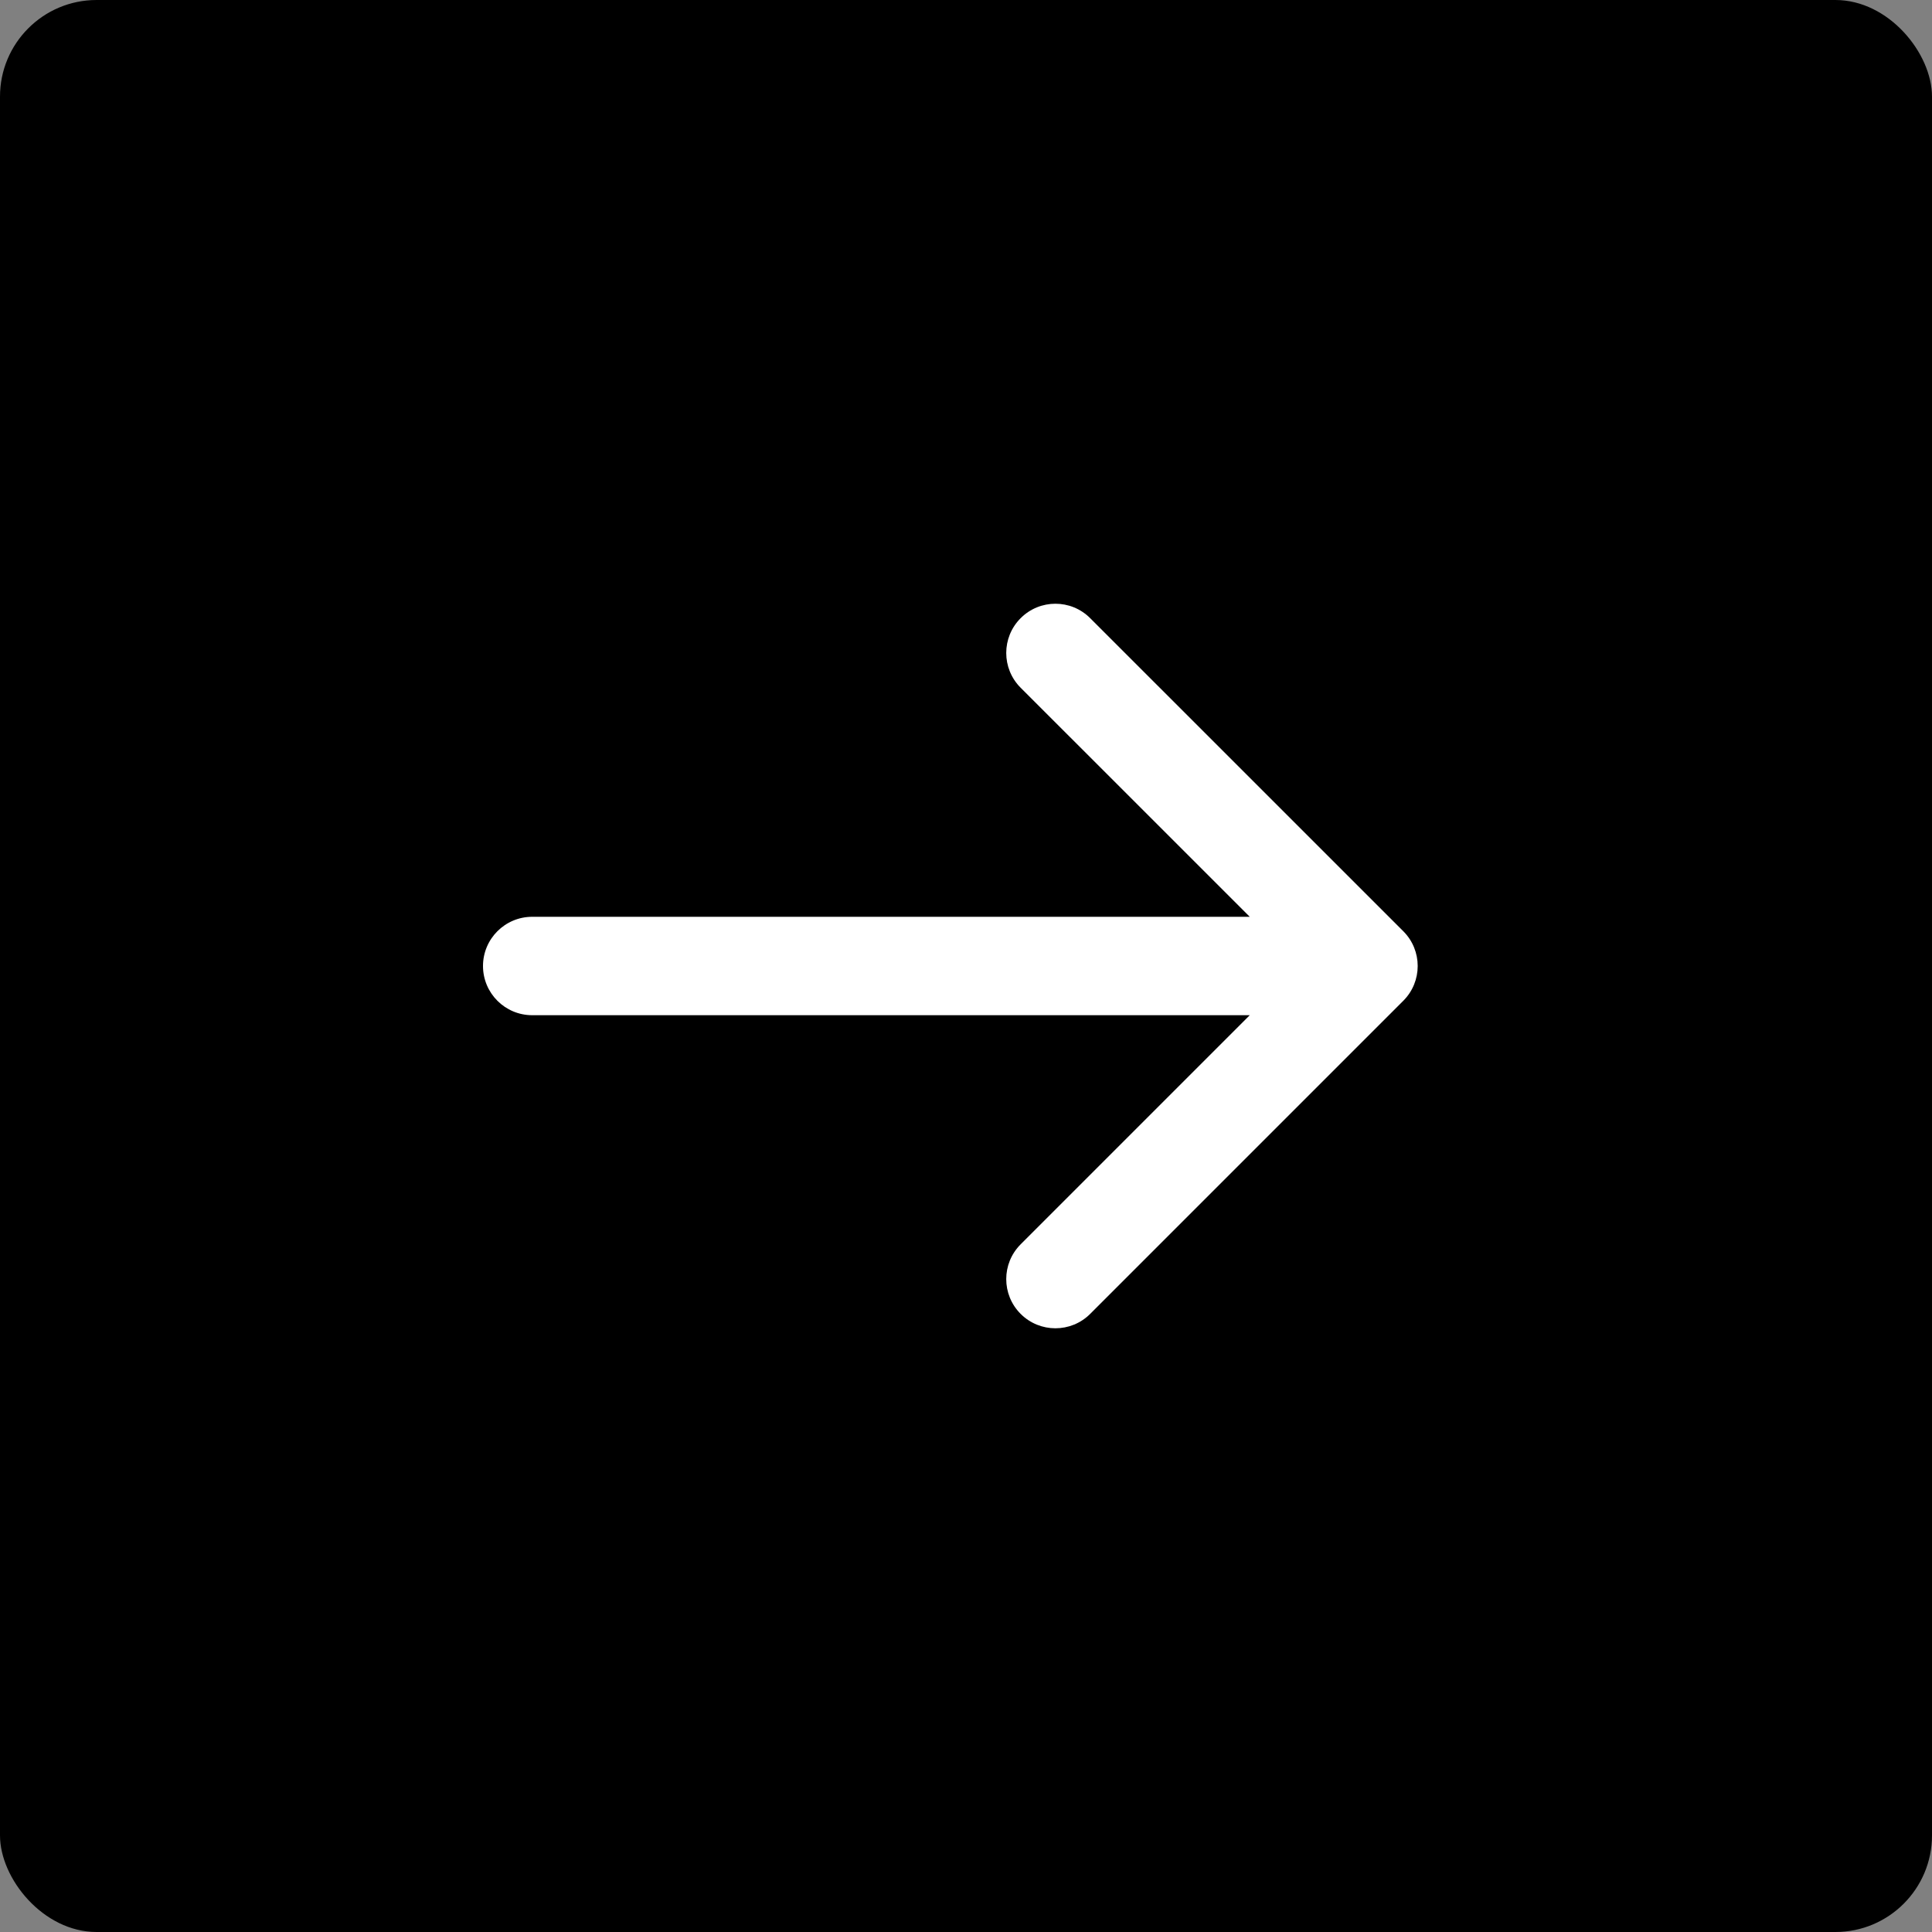
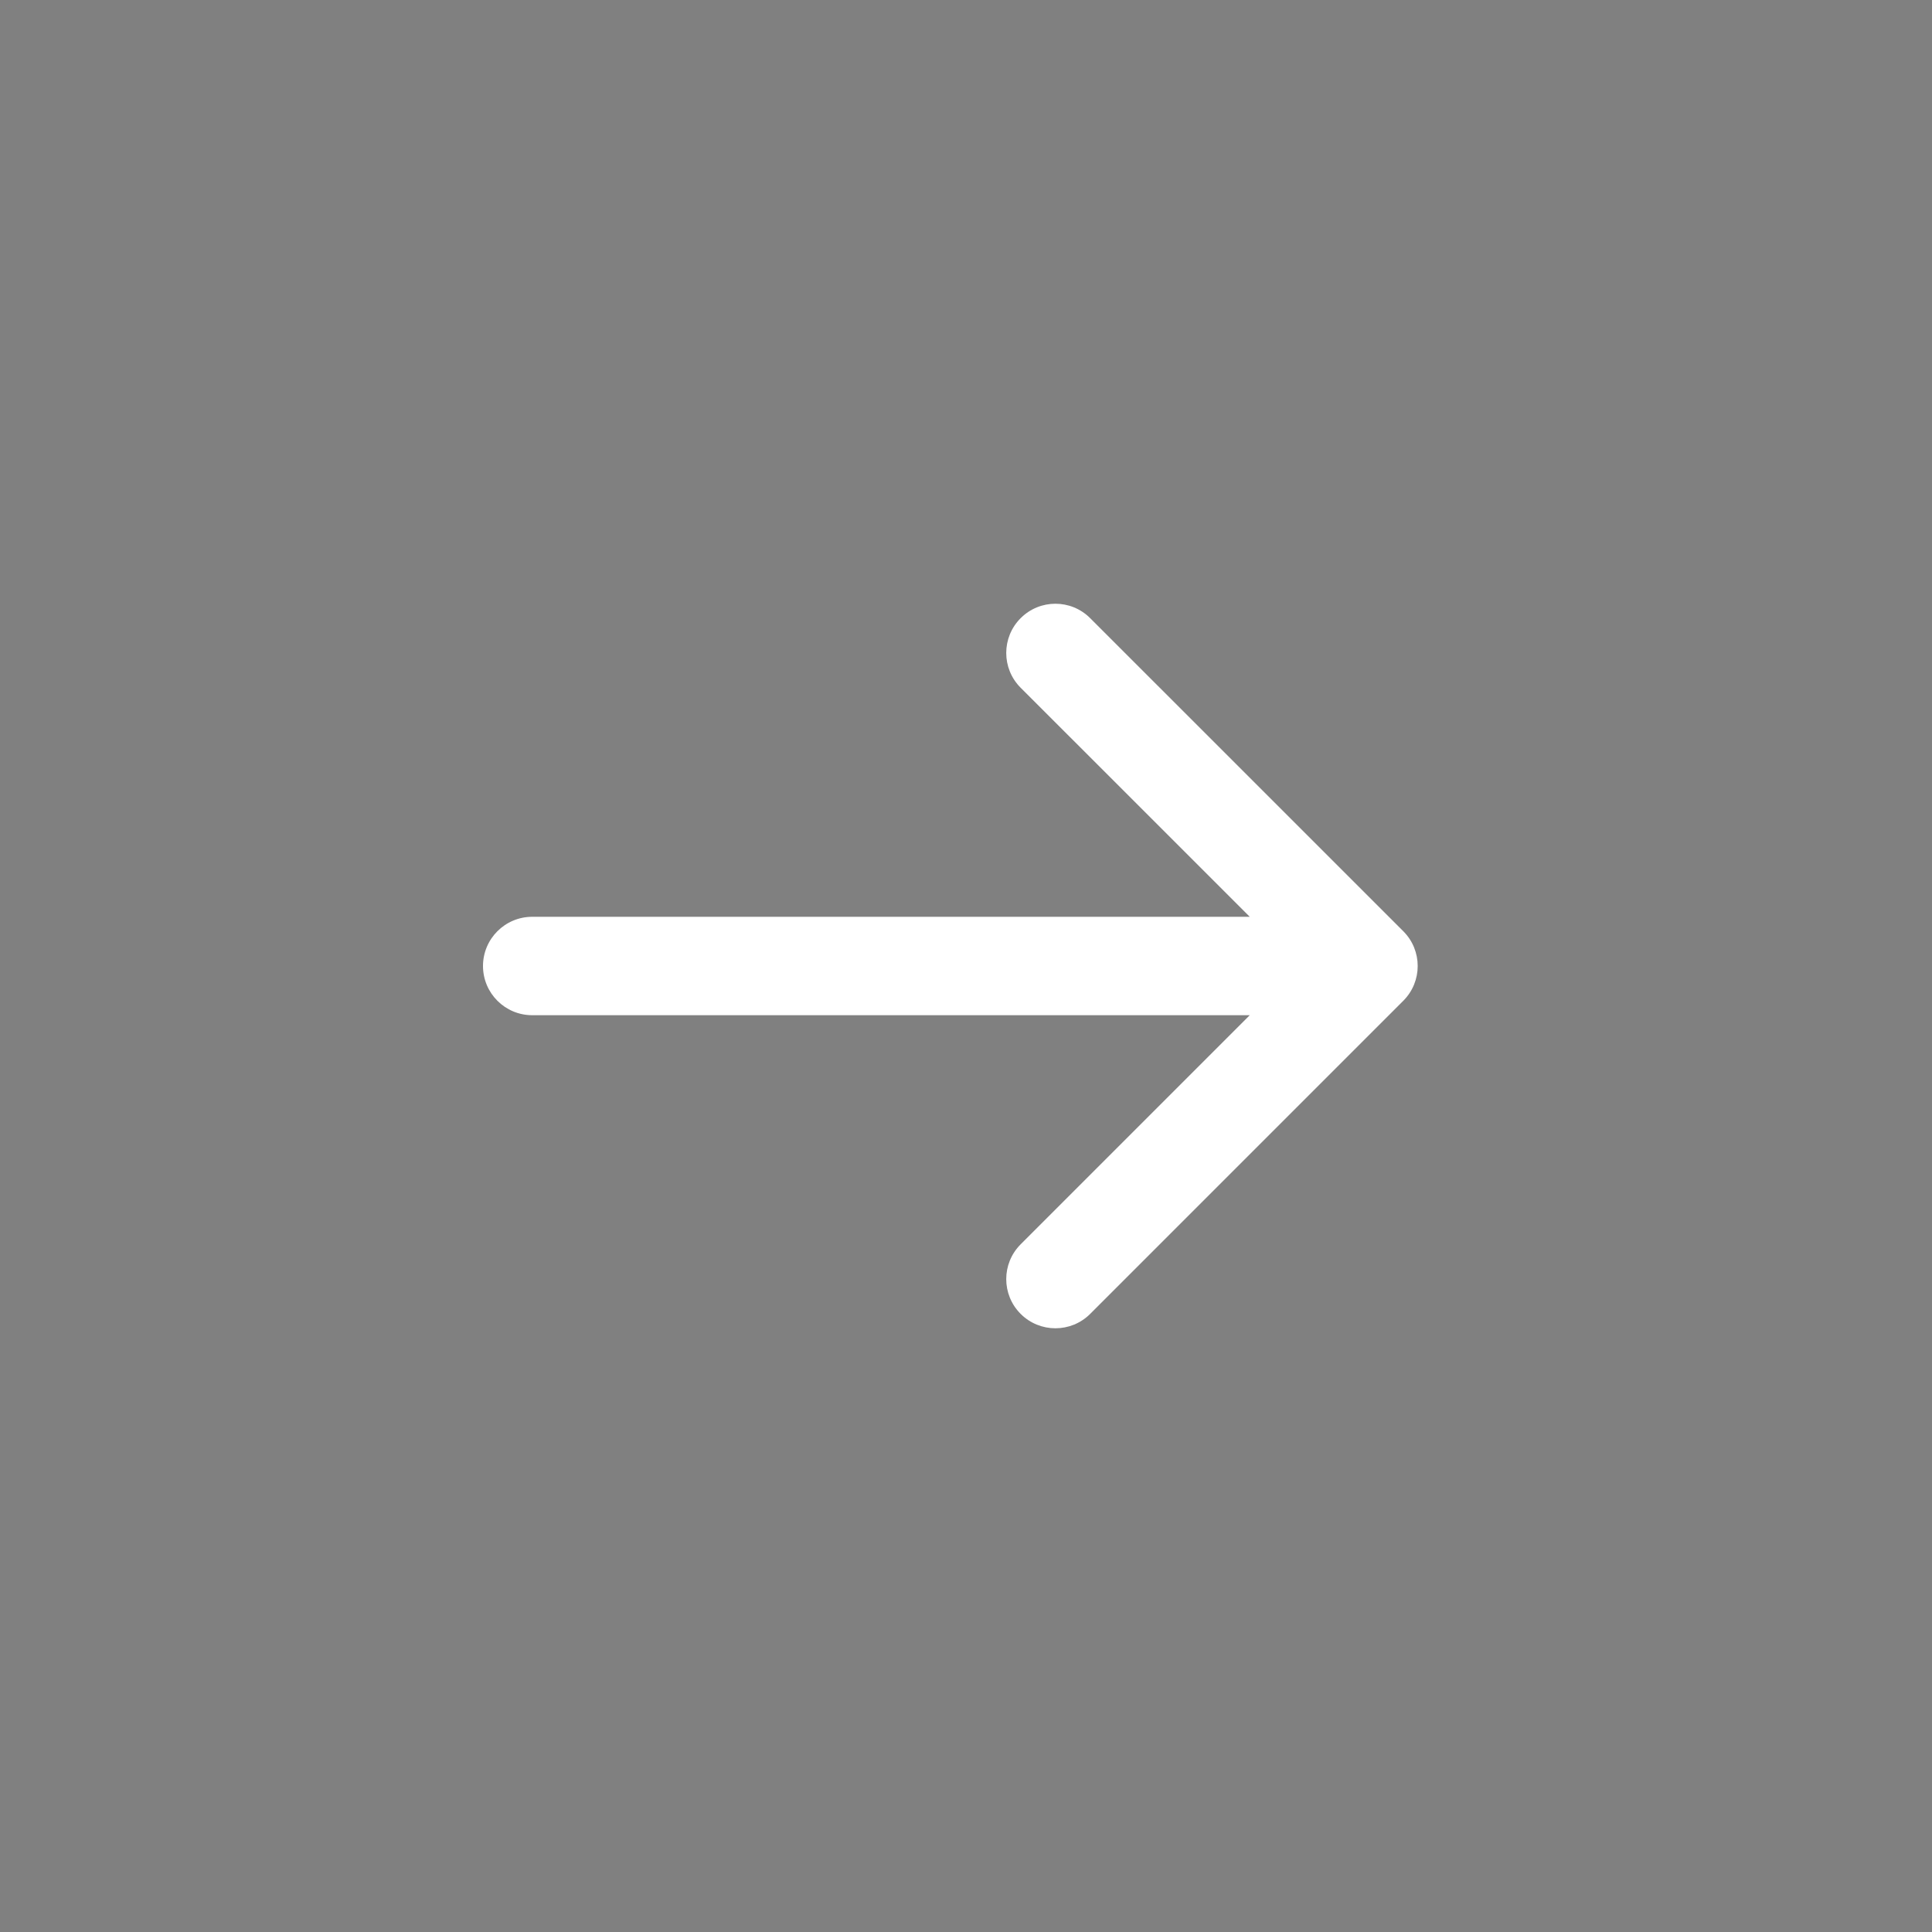
<svg xmlns="http://www.w3.org/2000/svg" width="32" height="32" viewBox="0 0 32 32" fill="none">
  <rect x="0" y="0" width="32" height="32" fill="#808080" stroke="none" />
-   <rect width="32" height="32" rx="1.6" fill="url(#paint0_linear_200_2)" style="" />
  <path fill-rule="evenodd" clip-rule="evenodd" d="M18.057 10.239L23.243 15.424C23.561 15.742 23.561 16.258 23.243 16.576L18.057 21.762C17.739 22.08 17.223 22.08 16.905 21.762C16.587 21.444 16.587 20.928 16.905 20.61L20.7 16.815H8.815C8.365 16.815 8 16.45 8 16C8 15.55 8.365 15.185 8.815 15.185H20.7L16.905 11.391C16.587 11.073 16.587 10.557 16.905 10.239C17.223 9.92 17.739 9.92 18.057 10.239Z" fill="white" style="fill:white;fill-opacity:1;" />
  <defs>
    <linearGradient id="paint0_linear_200_2" x1="-2.051" y1="-3.404" x2="37.501" y2="-0.777" gradientUnits="userSpaceOnUse">
      <stop offset="0.04" stop-color="#F01F23" style="stop-color:#F01F23;stop-color:color(display-p3 0.942 0.122 0.136);stop-opacity:1;" />
      <stop offset="0.486" stop-color="#FF7F00" style="stop-color:#FF7F00;stop-color:color(display-p3 1 0.5 0);stop-opacity:1;" />
      <stop offset="0.933" stop-color="#EA5000" style="stop-color:#EA5000;stop-color:color(display-p3 0.918 0.314 0);stop-opacity:1;" />
    </linearGradient>
  </defs>
</svg>